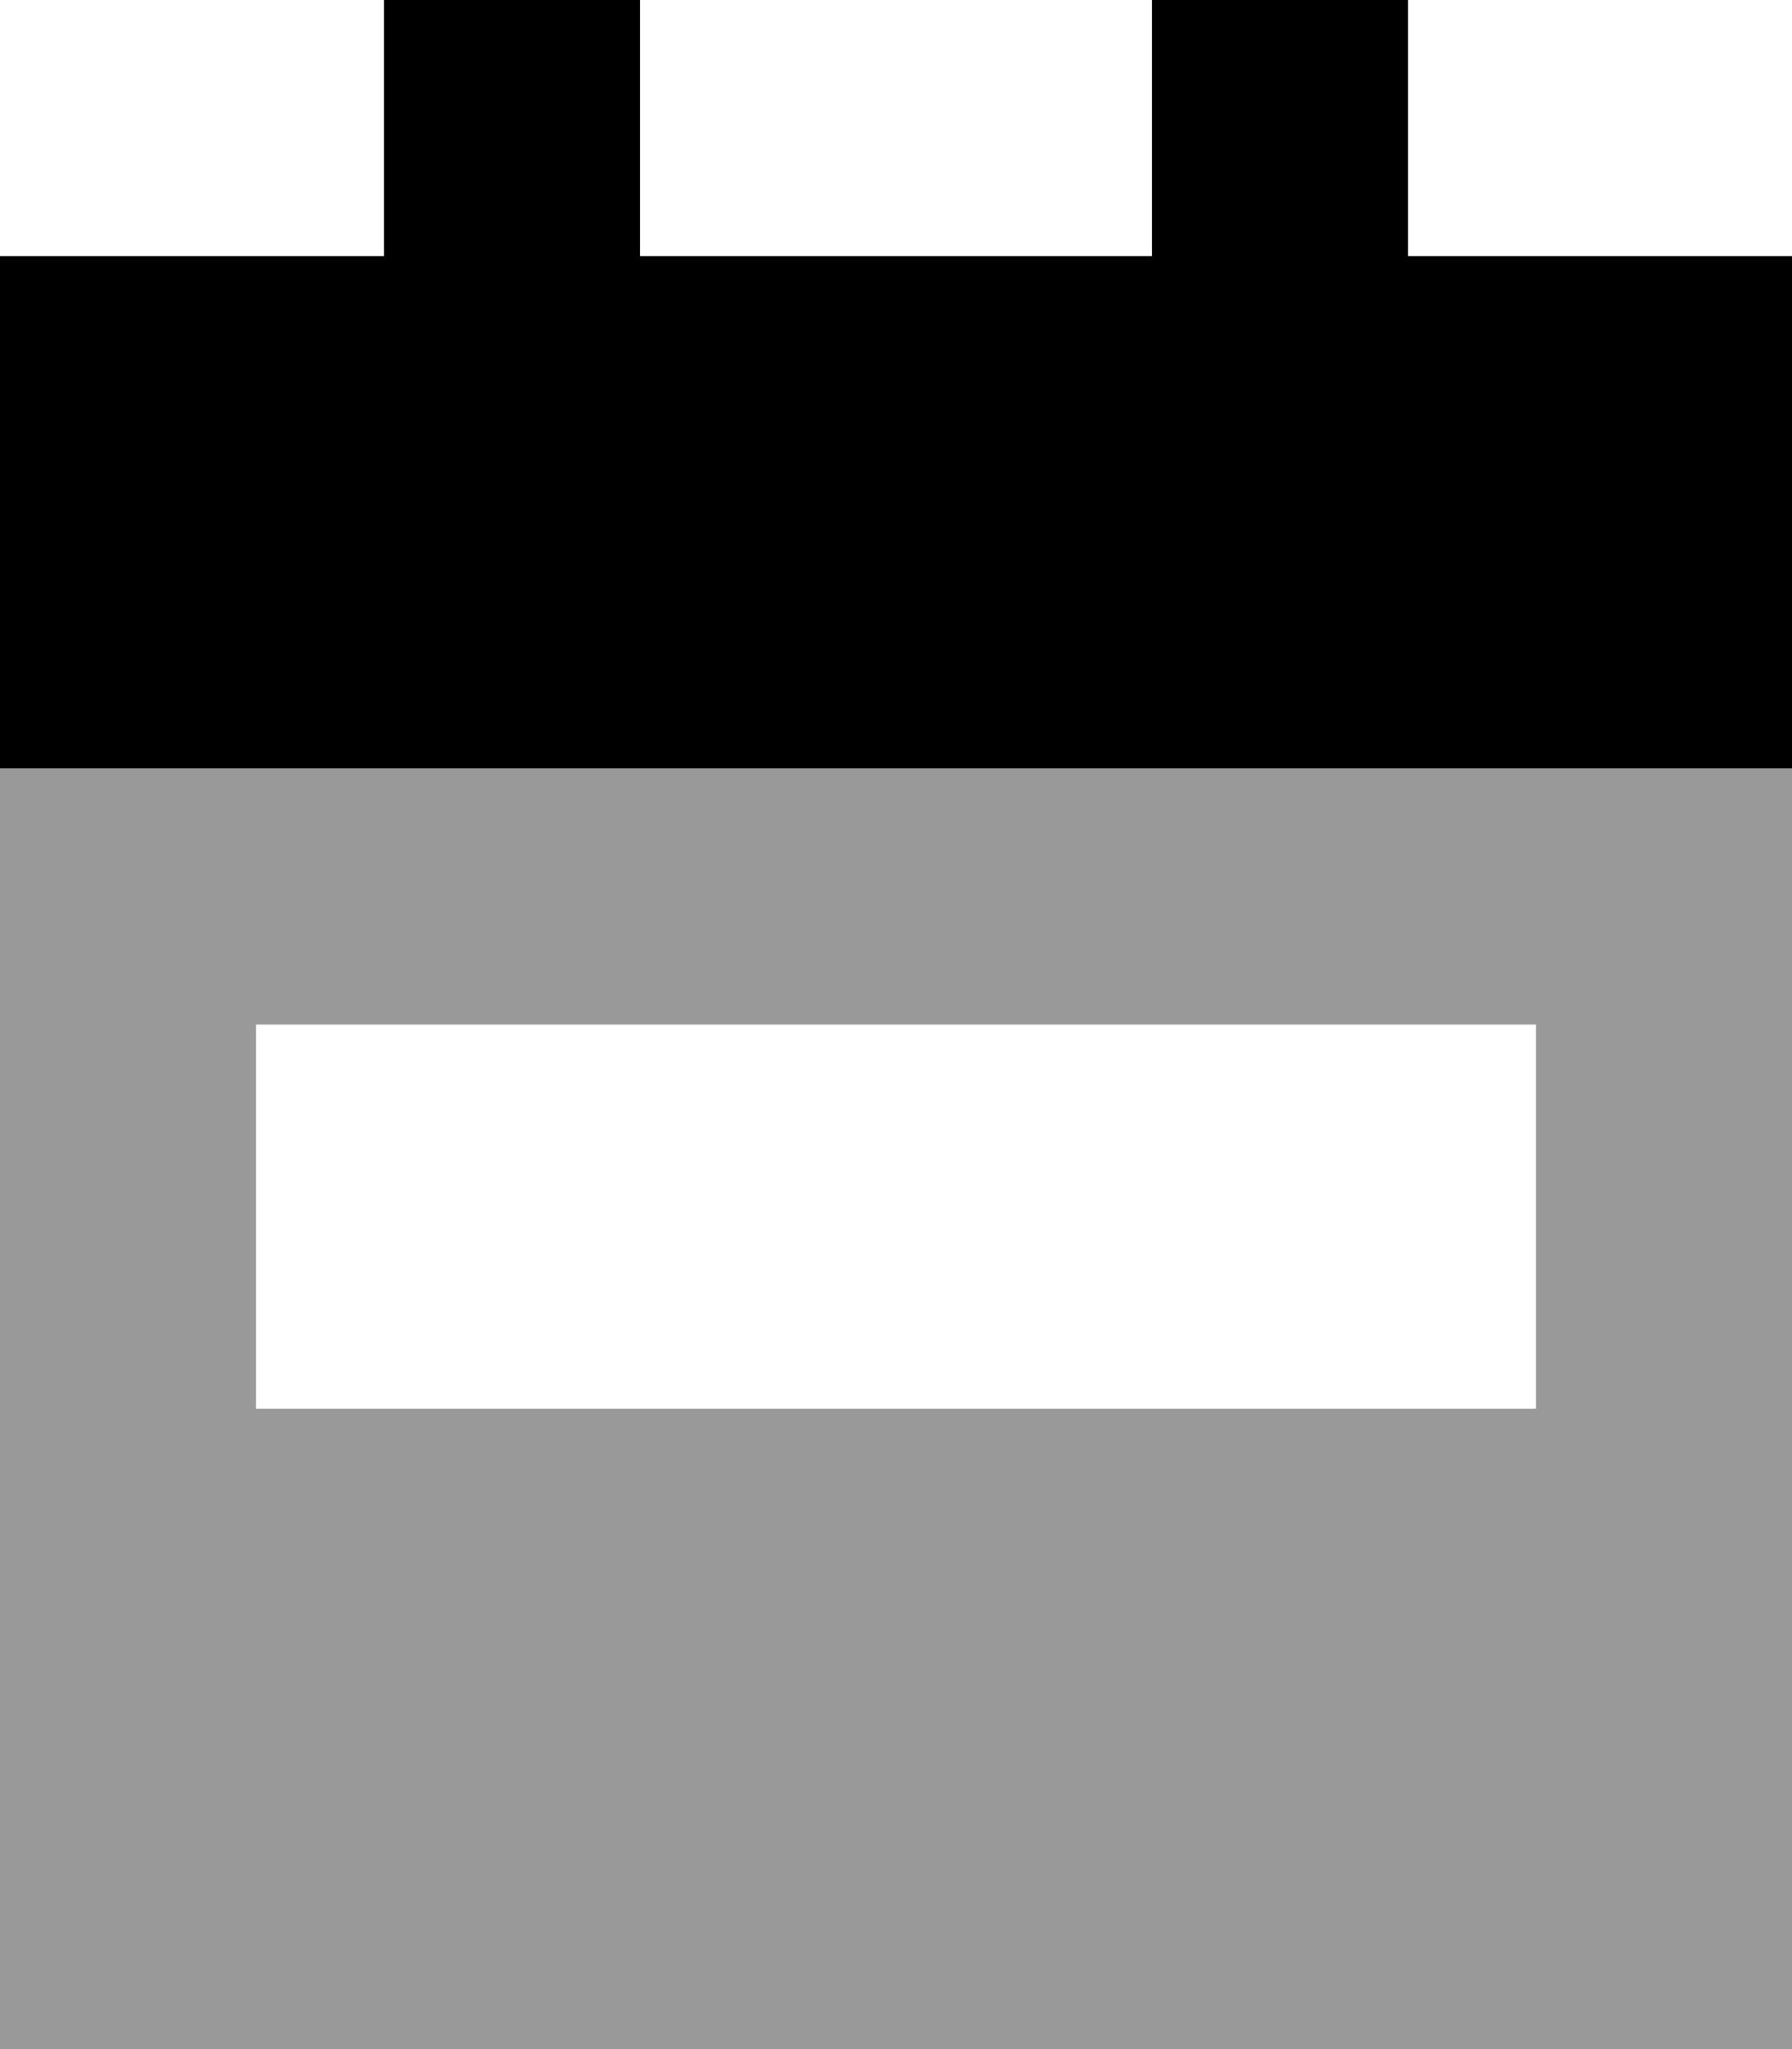
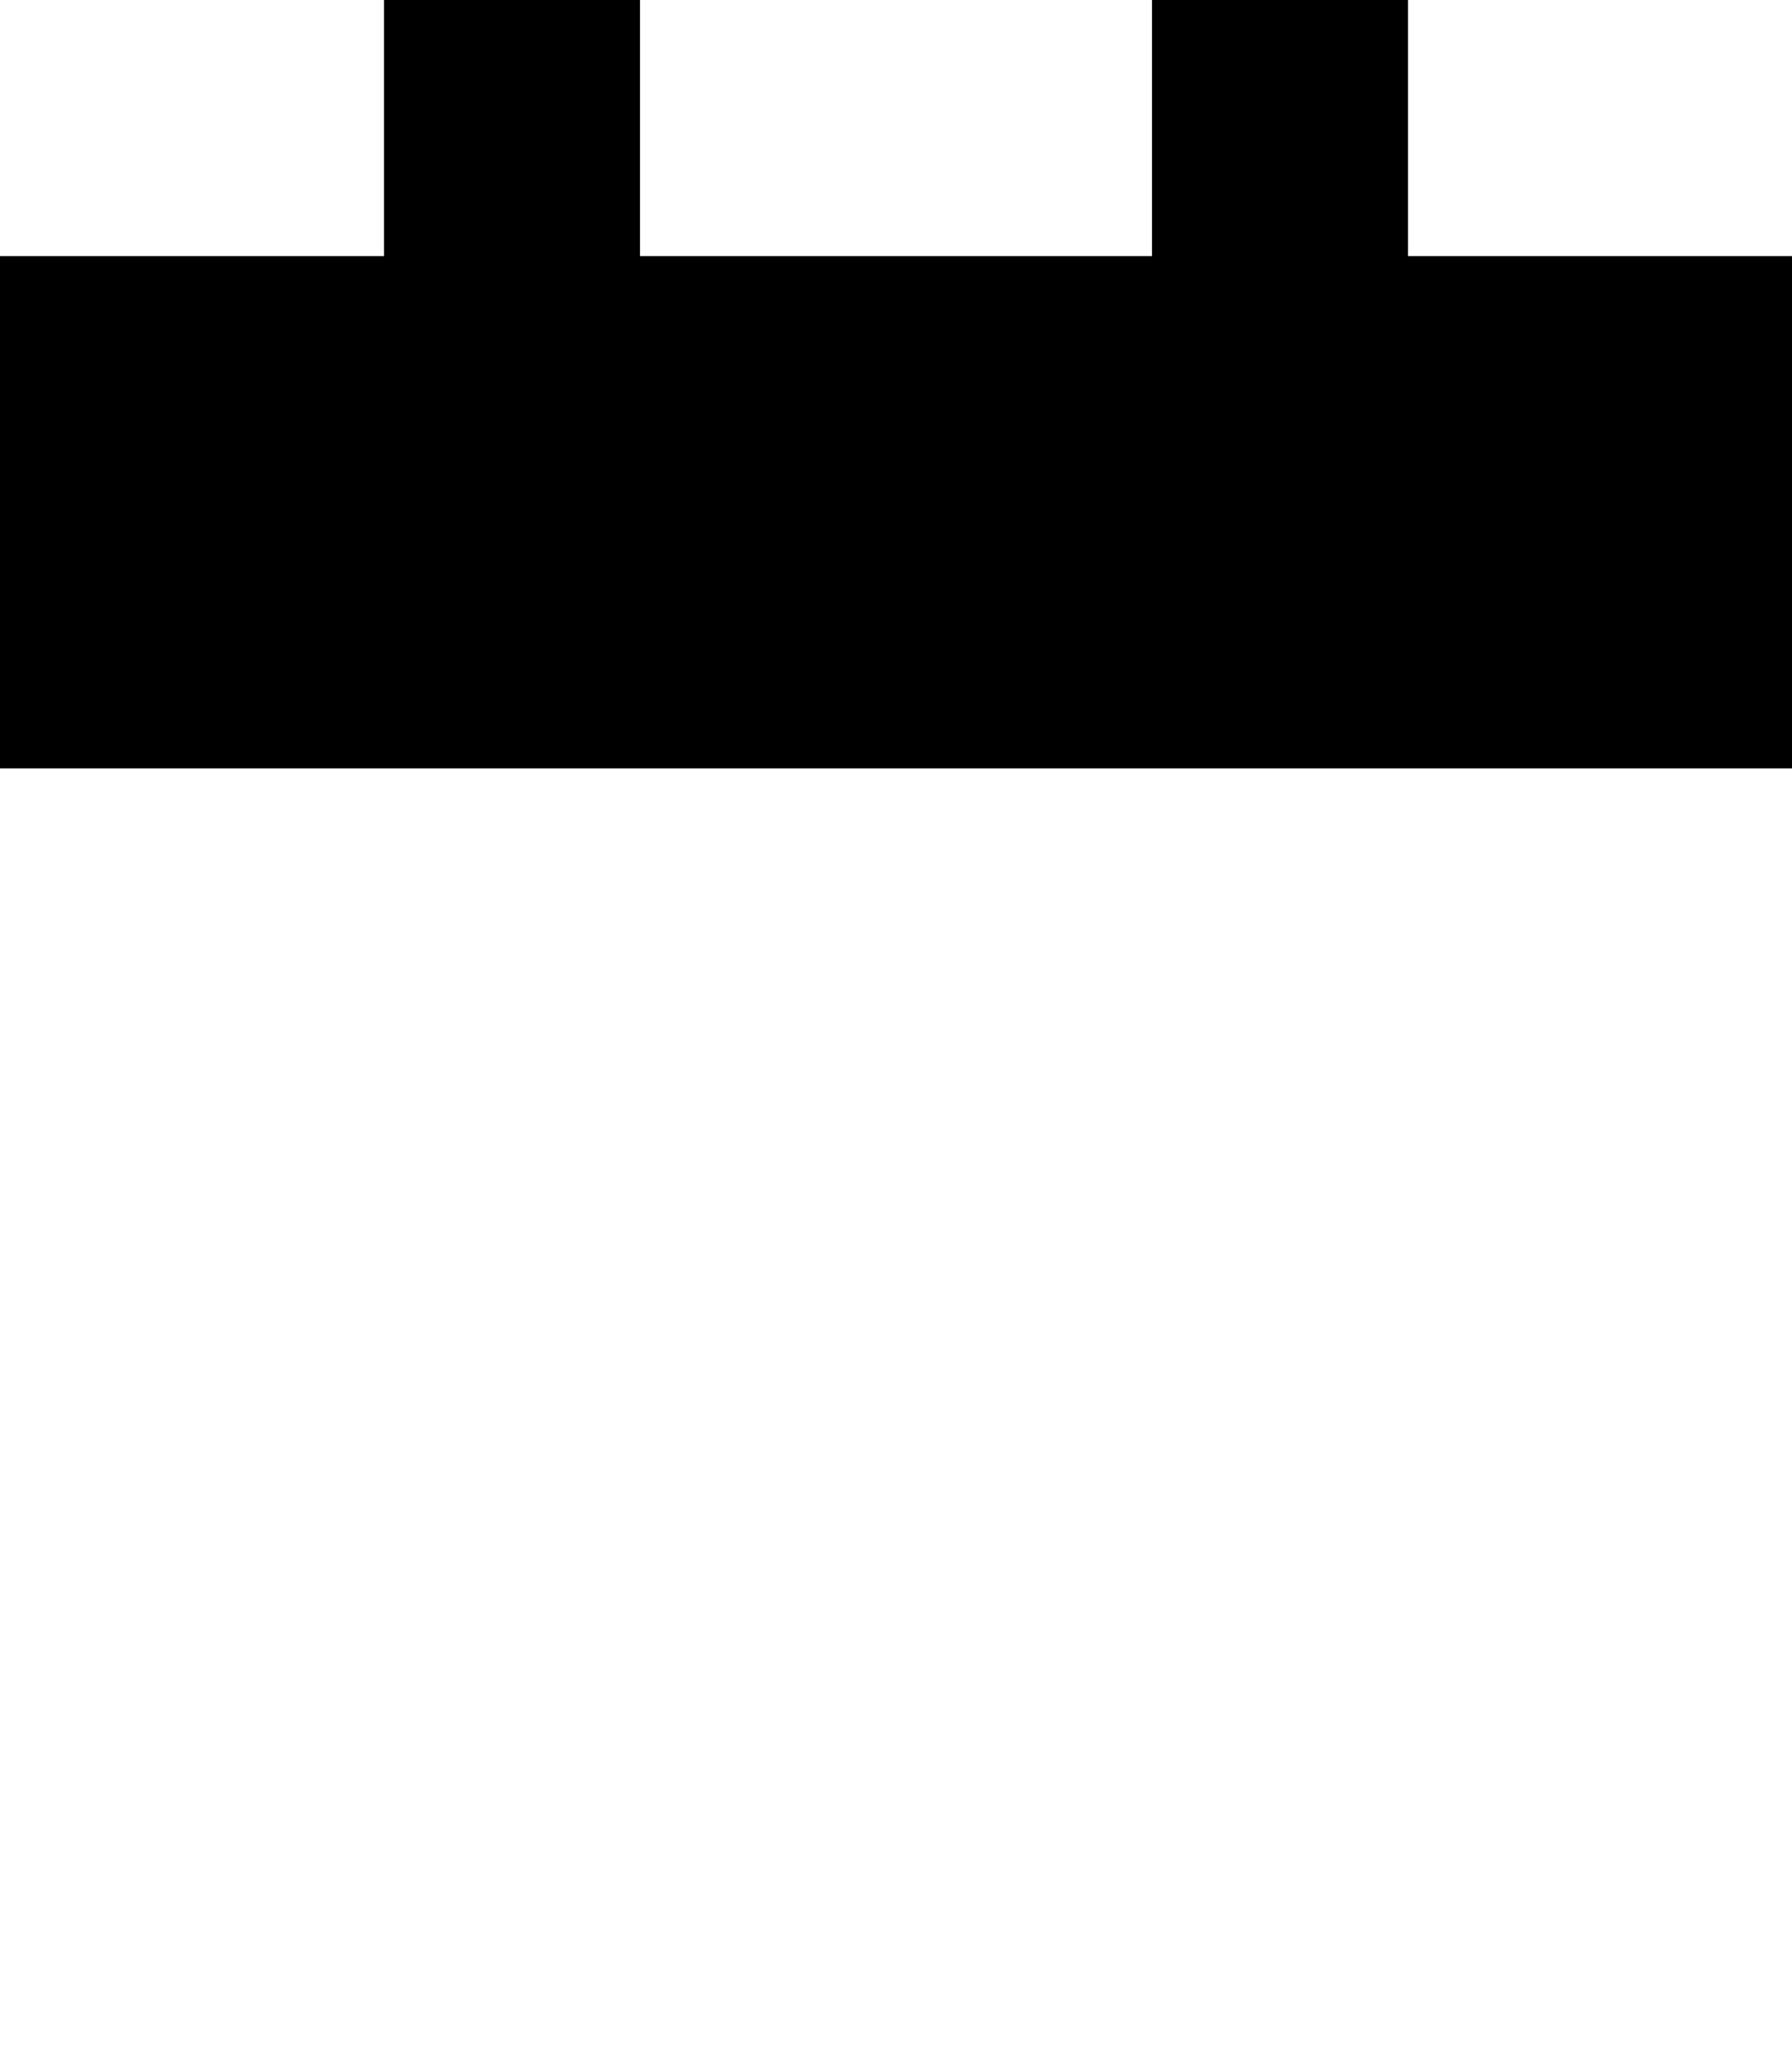
<svg xmlns="http://www.w3.org/2000/svg" viewBox="0 0 448 512">
  <defs>
    <style>.fa-secondary{opacity:.4}</style>
  </defs>
-   <path class="fa-secondary" d="M0 192L0 512l448 0 0-320L0 192zm64 64l320 0 0 96L64 352l0-96z" />
  <path class="fa-primary" d="M96 0l64 0 0 64 128 0 0-64 64 0 0 64 96 0 0 128L0 192 0 64l96 0L96 0z" />
</svg>